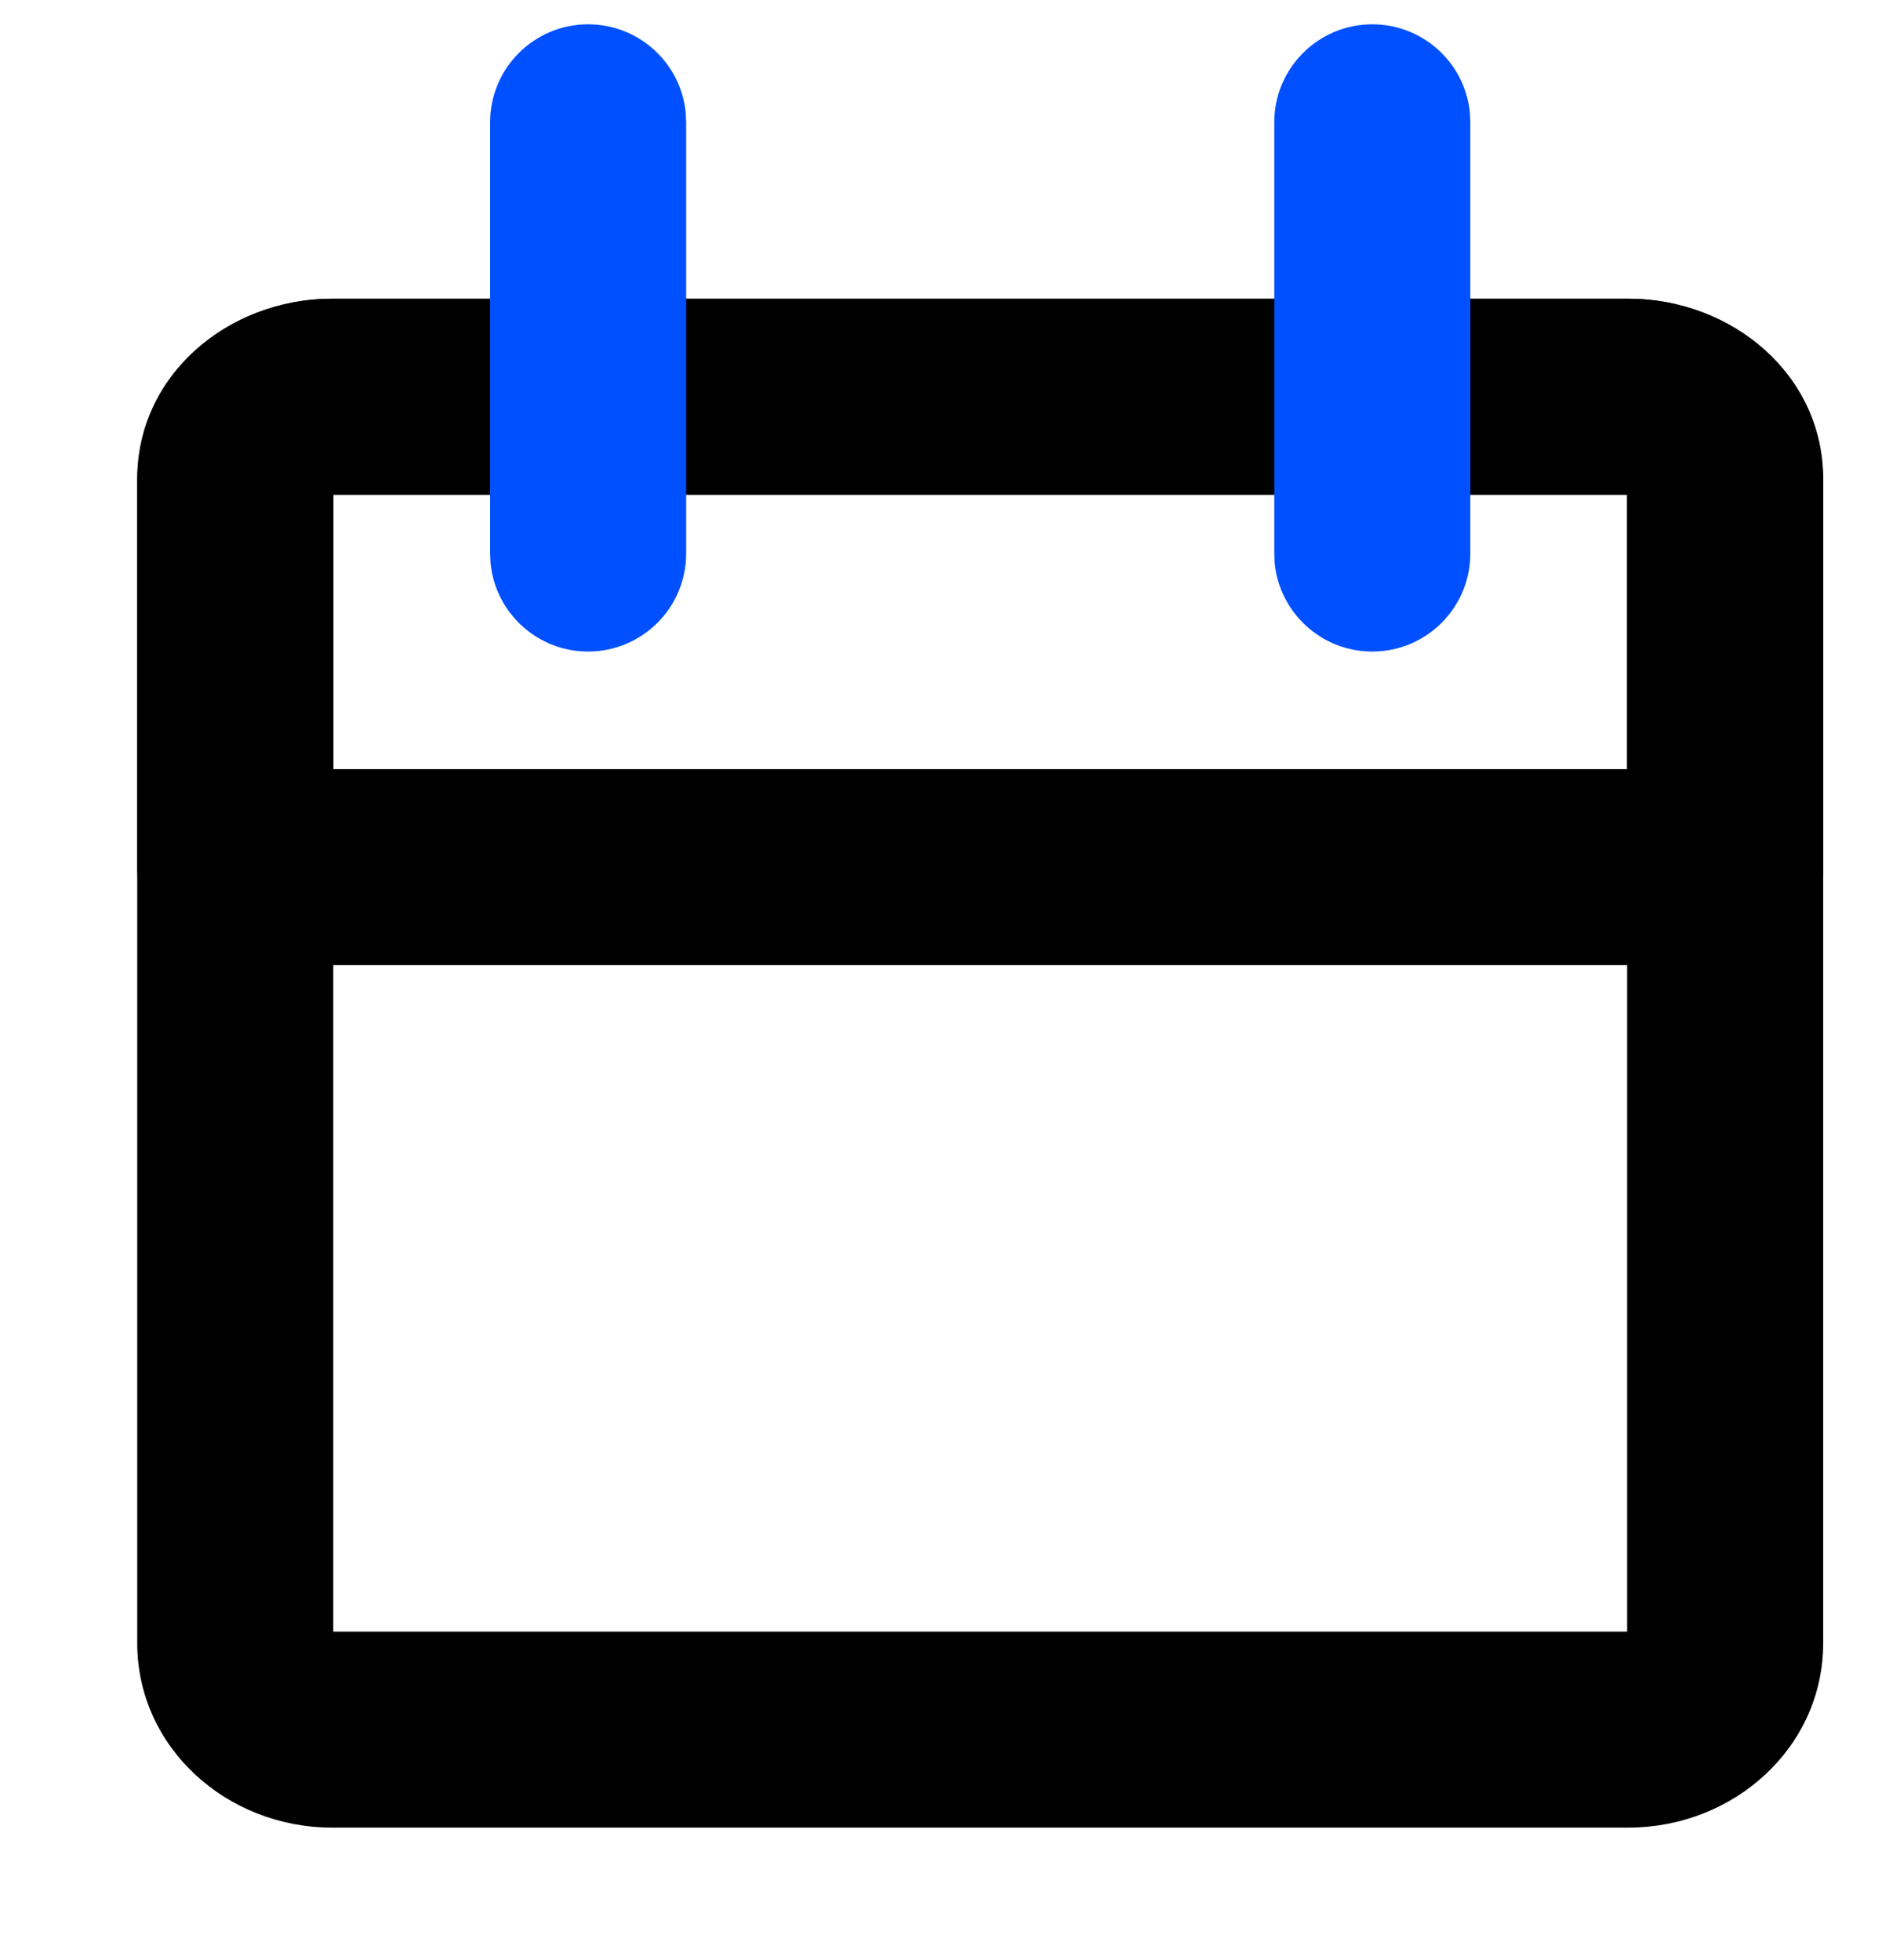
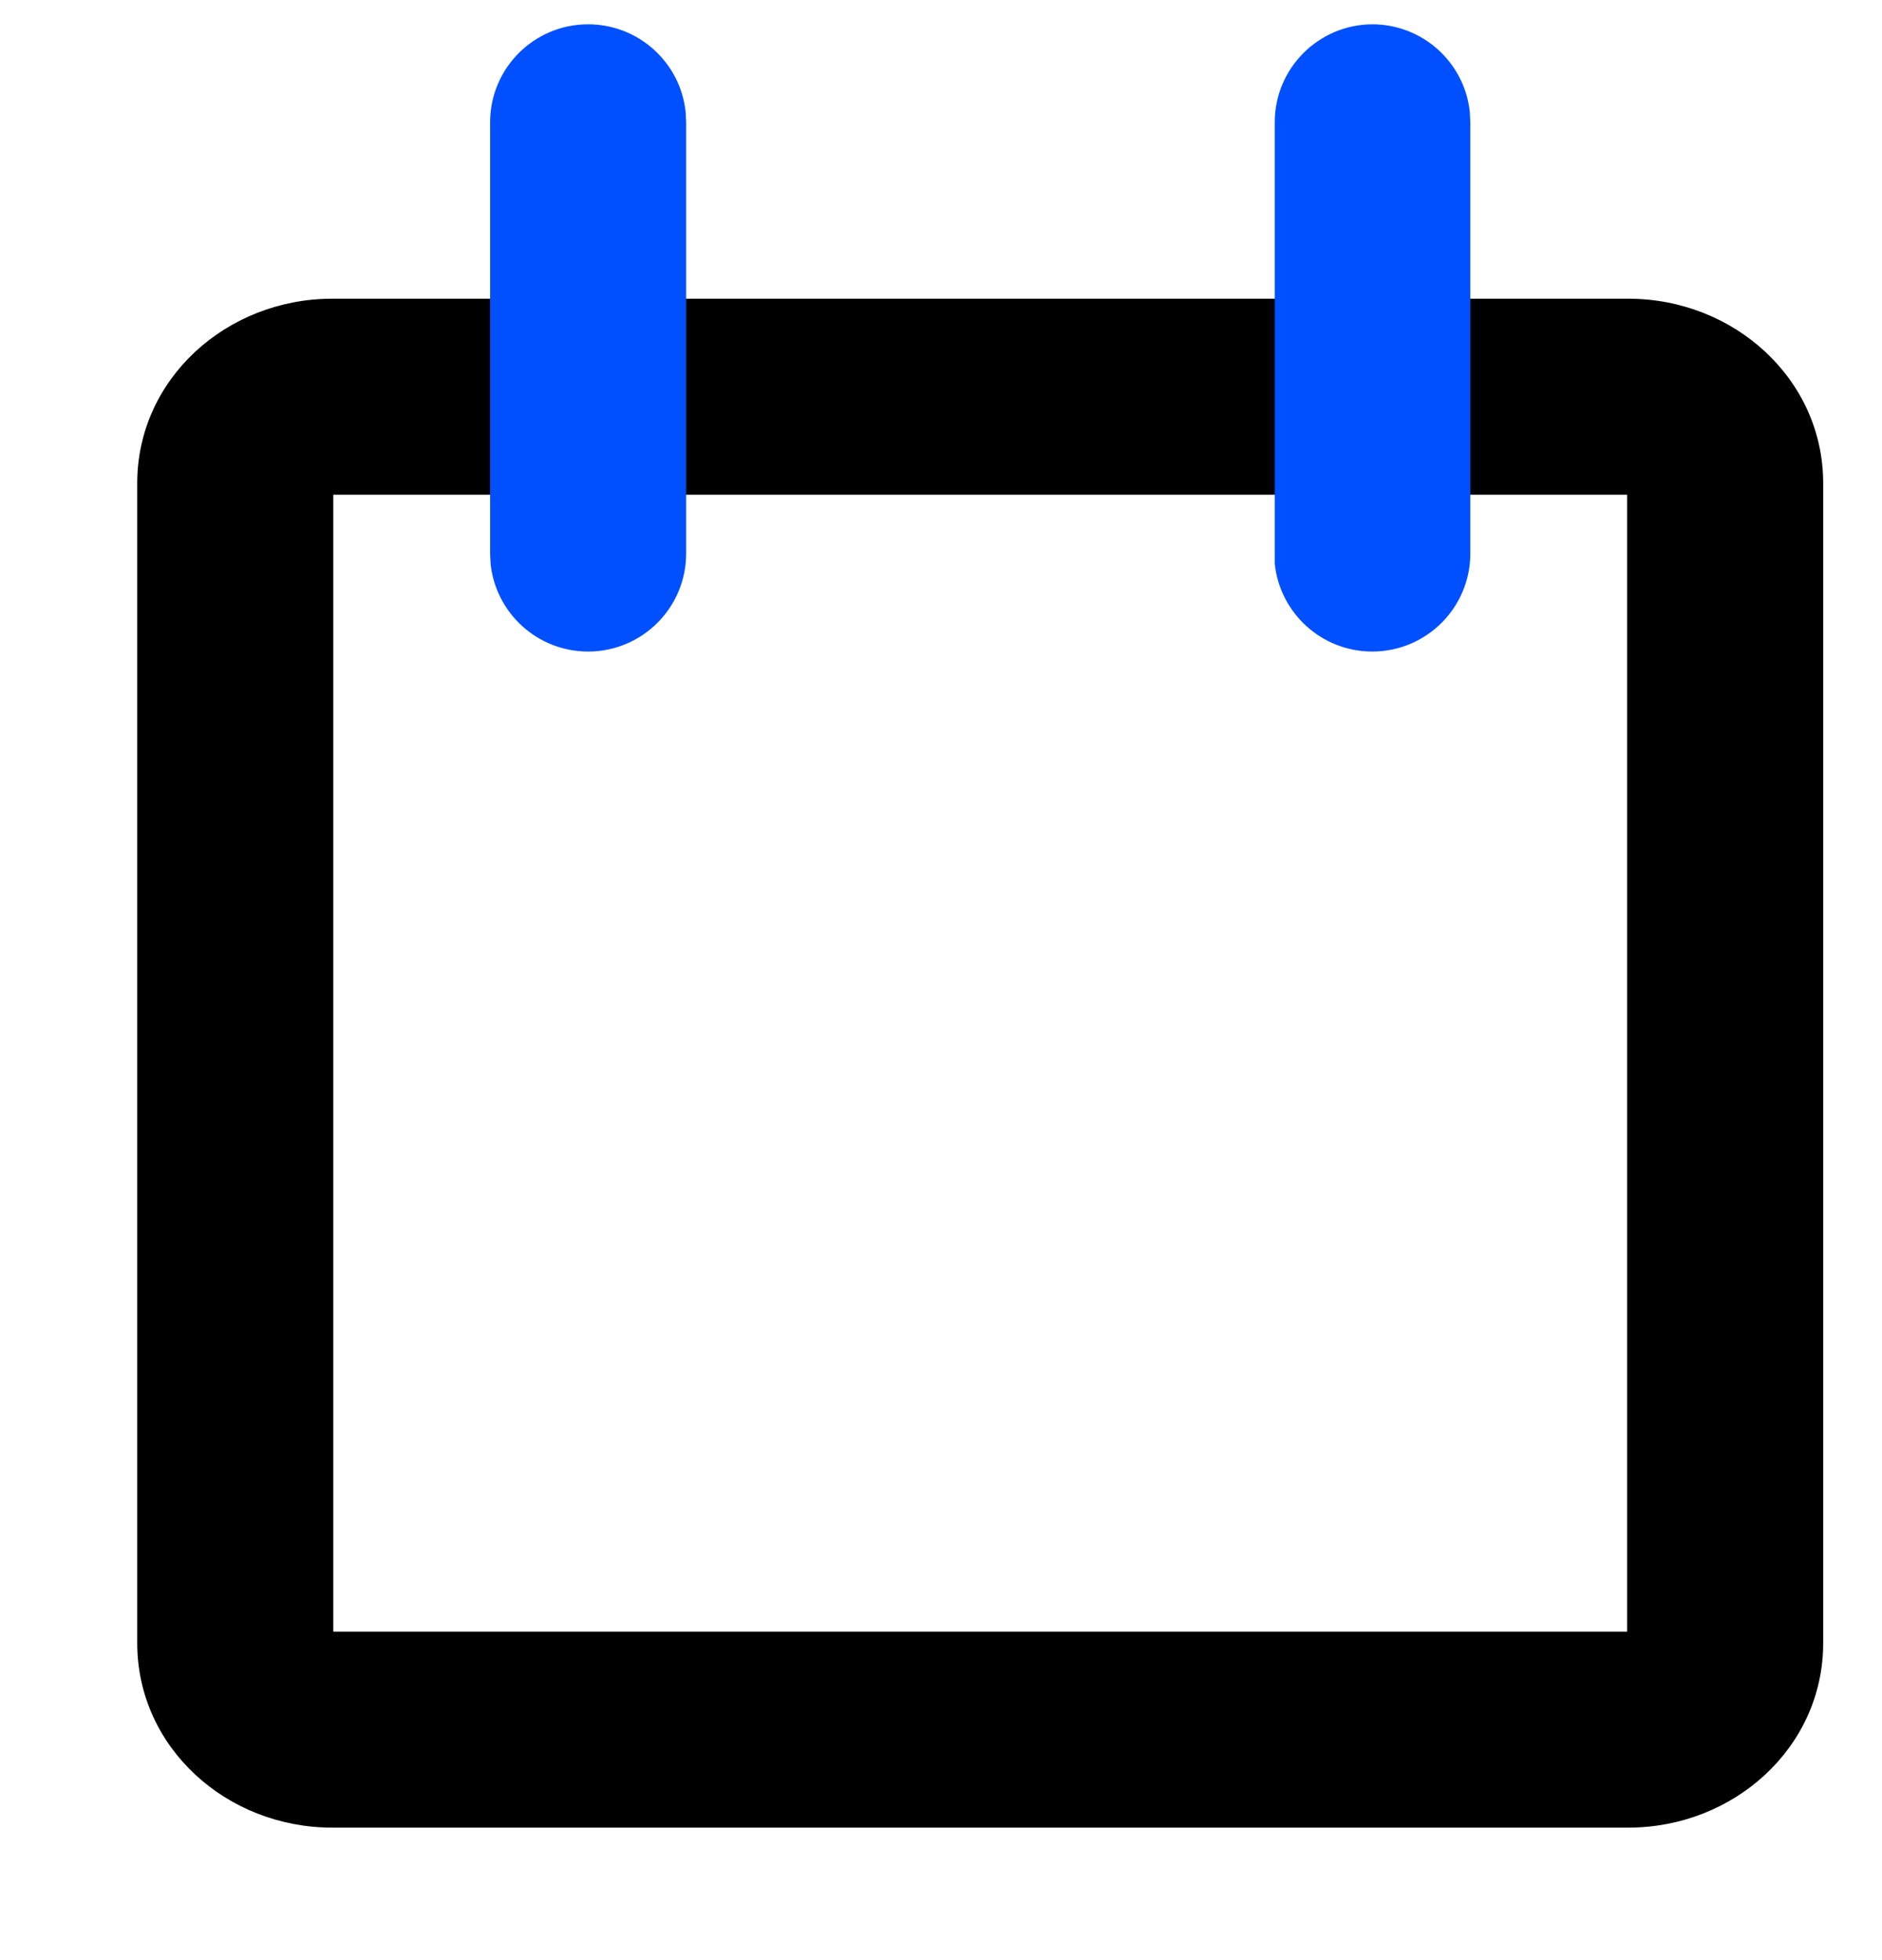
<svg xmlns="http://www.w3.org/2000/svg" width="24" height="25" viewBox="0 0 24 25">
  <g fill="none" fill-rule="evenodd">
    <g fill-rule="nonzero">
      <g>
        <g>
          <g>
            <path fill="#000" d="M19.766 3.75H3.235C1.892 3.75.75 4.77.75 6.104v14.792c0 1.333 1.141 2.354 2.485 2.354h16.53c1.344 0 2.485-1.02 2.485-2.354V6.104c0-1.333-1.141-2.354-2.484-2.354zm-.016 2.5v14.5H3.25V6.25h16.5z" transform="translate(-929 -1450) translate(101 1348.06) translate(828 102) translate(1)" />
-             <path fill="#000" d="M19.766 3.75H3.234C1.904 3.75.75 4.726.75 6.044V11c0 .69.56 1.25 1.25 1.25h19c.69 0 1.25-.56 1.25-1.25V6.044c0-1.318-1.154-2.294-2.484-2.294zm-.016 2.5v3.5H3.25v-3.5h16.5z" transform="translate(-929 -1450) translate(101 1348.06) translate(828 102) translate(1)" />
-             <path fill="#0050FF" d="M6.5.25c.647 0 1.18.492 1.244 1.122l.006.128V7c0 .69-.56 1.25-1.25 1.25-.647 0-1.18-.492-1.244-1.122L5.25 7V1.5C5.25.81 5.81.25 6.5.25zM16.5.25c.647 0 1.18.492 1.244 1.122l.006.128V7c0 .69-.56 1.25-1.25 1.25-.647 0-1.18-.492-1.244-1.122L15.25 7V1.5c0-.69.56-1.25 1.25-1.25z" transform="translate(-929 -1450) translate(101 1348.06) translate(828 102) translate(1)" />
+             <path fill="#0050FF" d="M6.5.25c.647 0 1.18.492 1.244 1.122l.006.128V7c0 .69-.56 1.25-1.25 1.25-.647 0-1.18-.492-1.244-1.122L5.25 7V1.5C5.25.81 5.81.25 6.5.25zM16.5.25c.647 0 1.18.492 1.244 1.122l.006.128V7c0 .69-.56 1.25-1.25 1.25-.647 0-1.18-.492-1.244-1.122V1.5c0-.69.56-1.25 1.25-1.25z" transform="translate(-929 -1450) translate(101 1348.06) translate(828 102) translate(1)" />
          </g>
        </g>
      </g>
    </g>
  </g>
</svg>